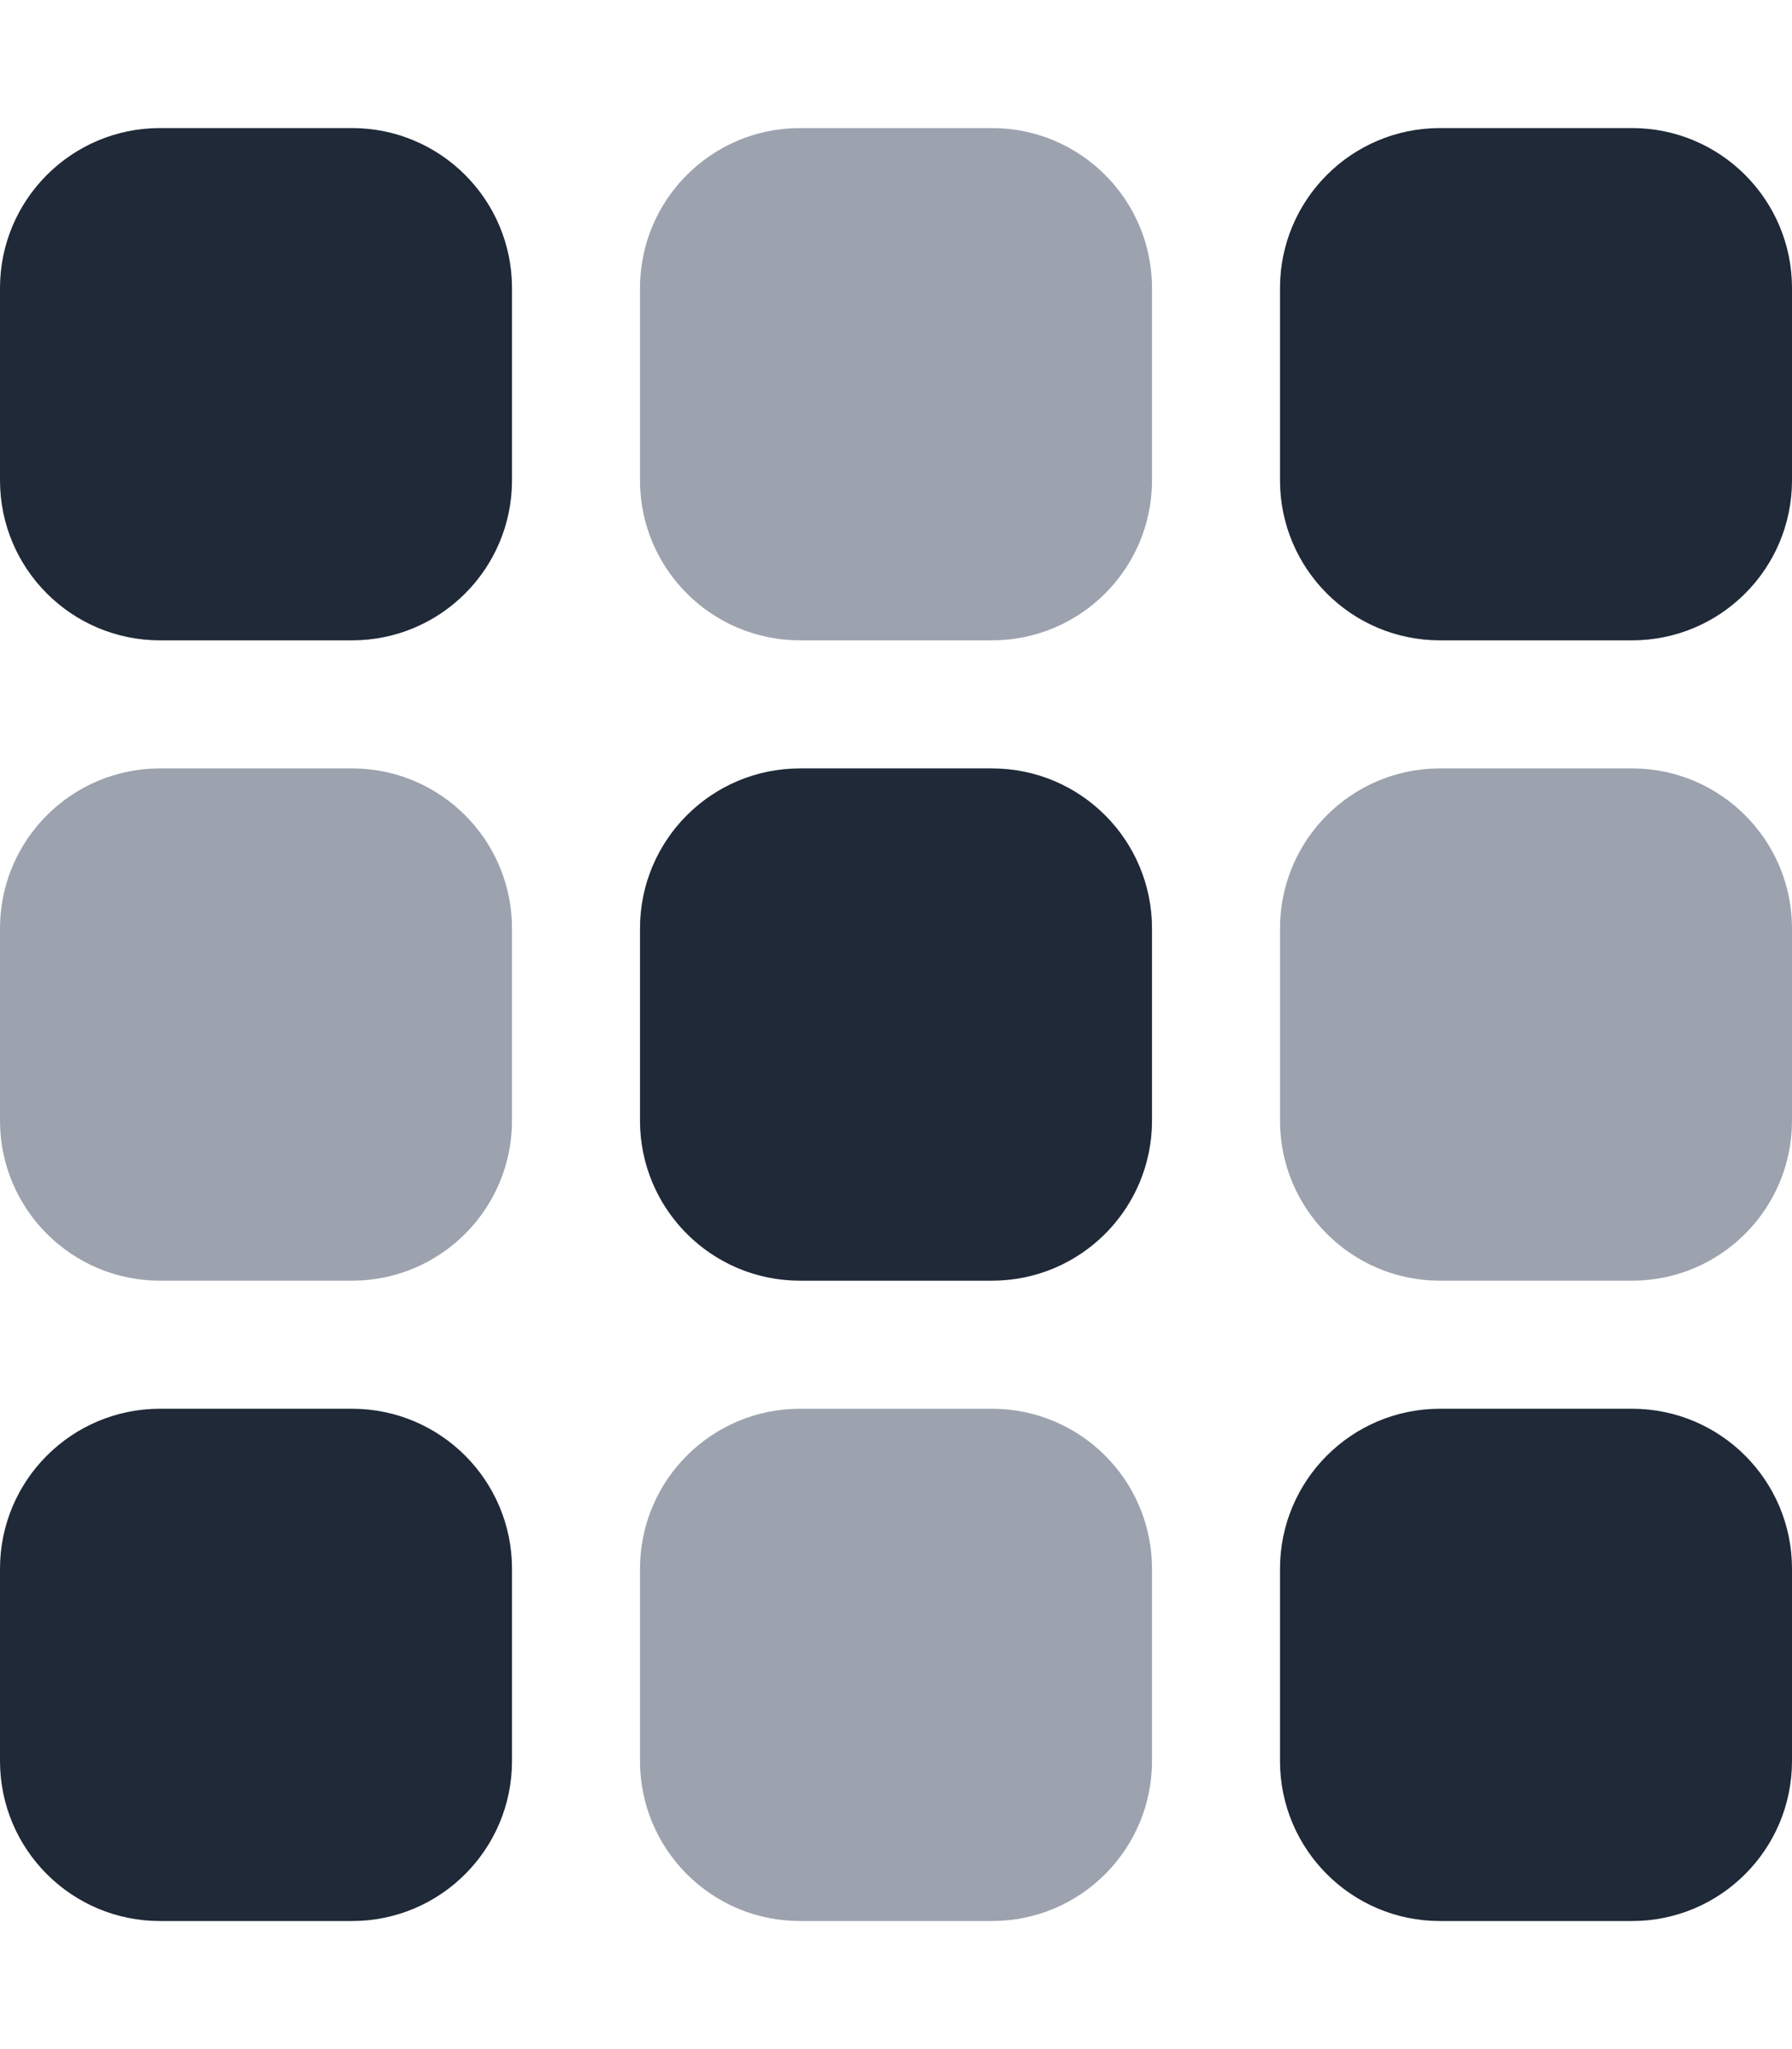
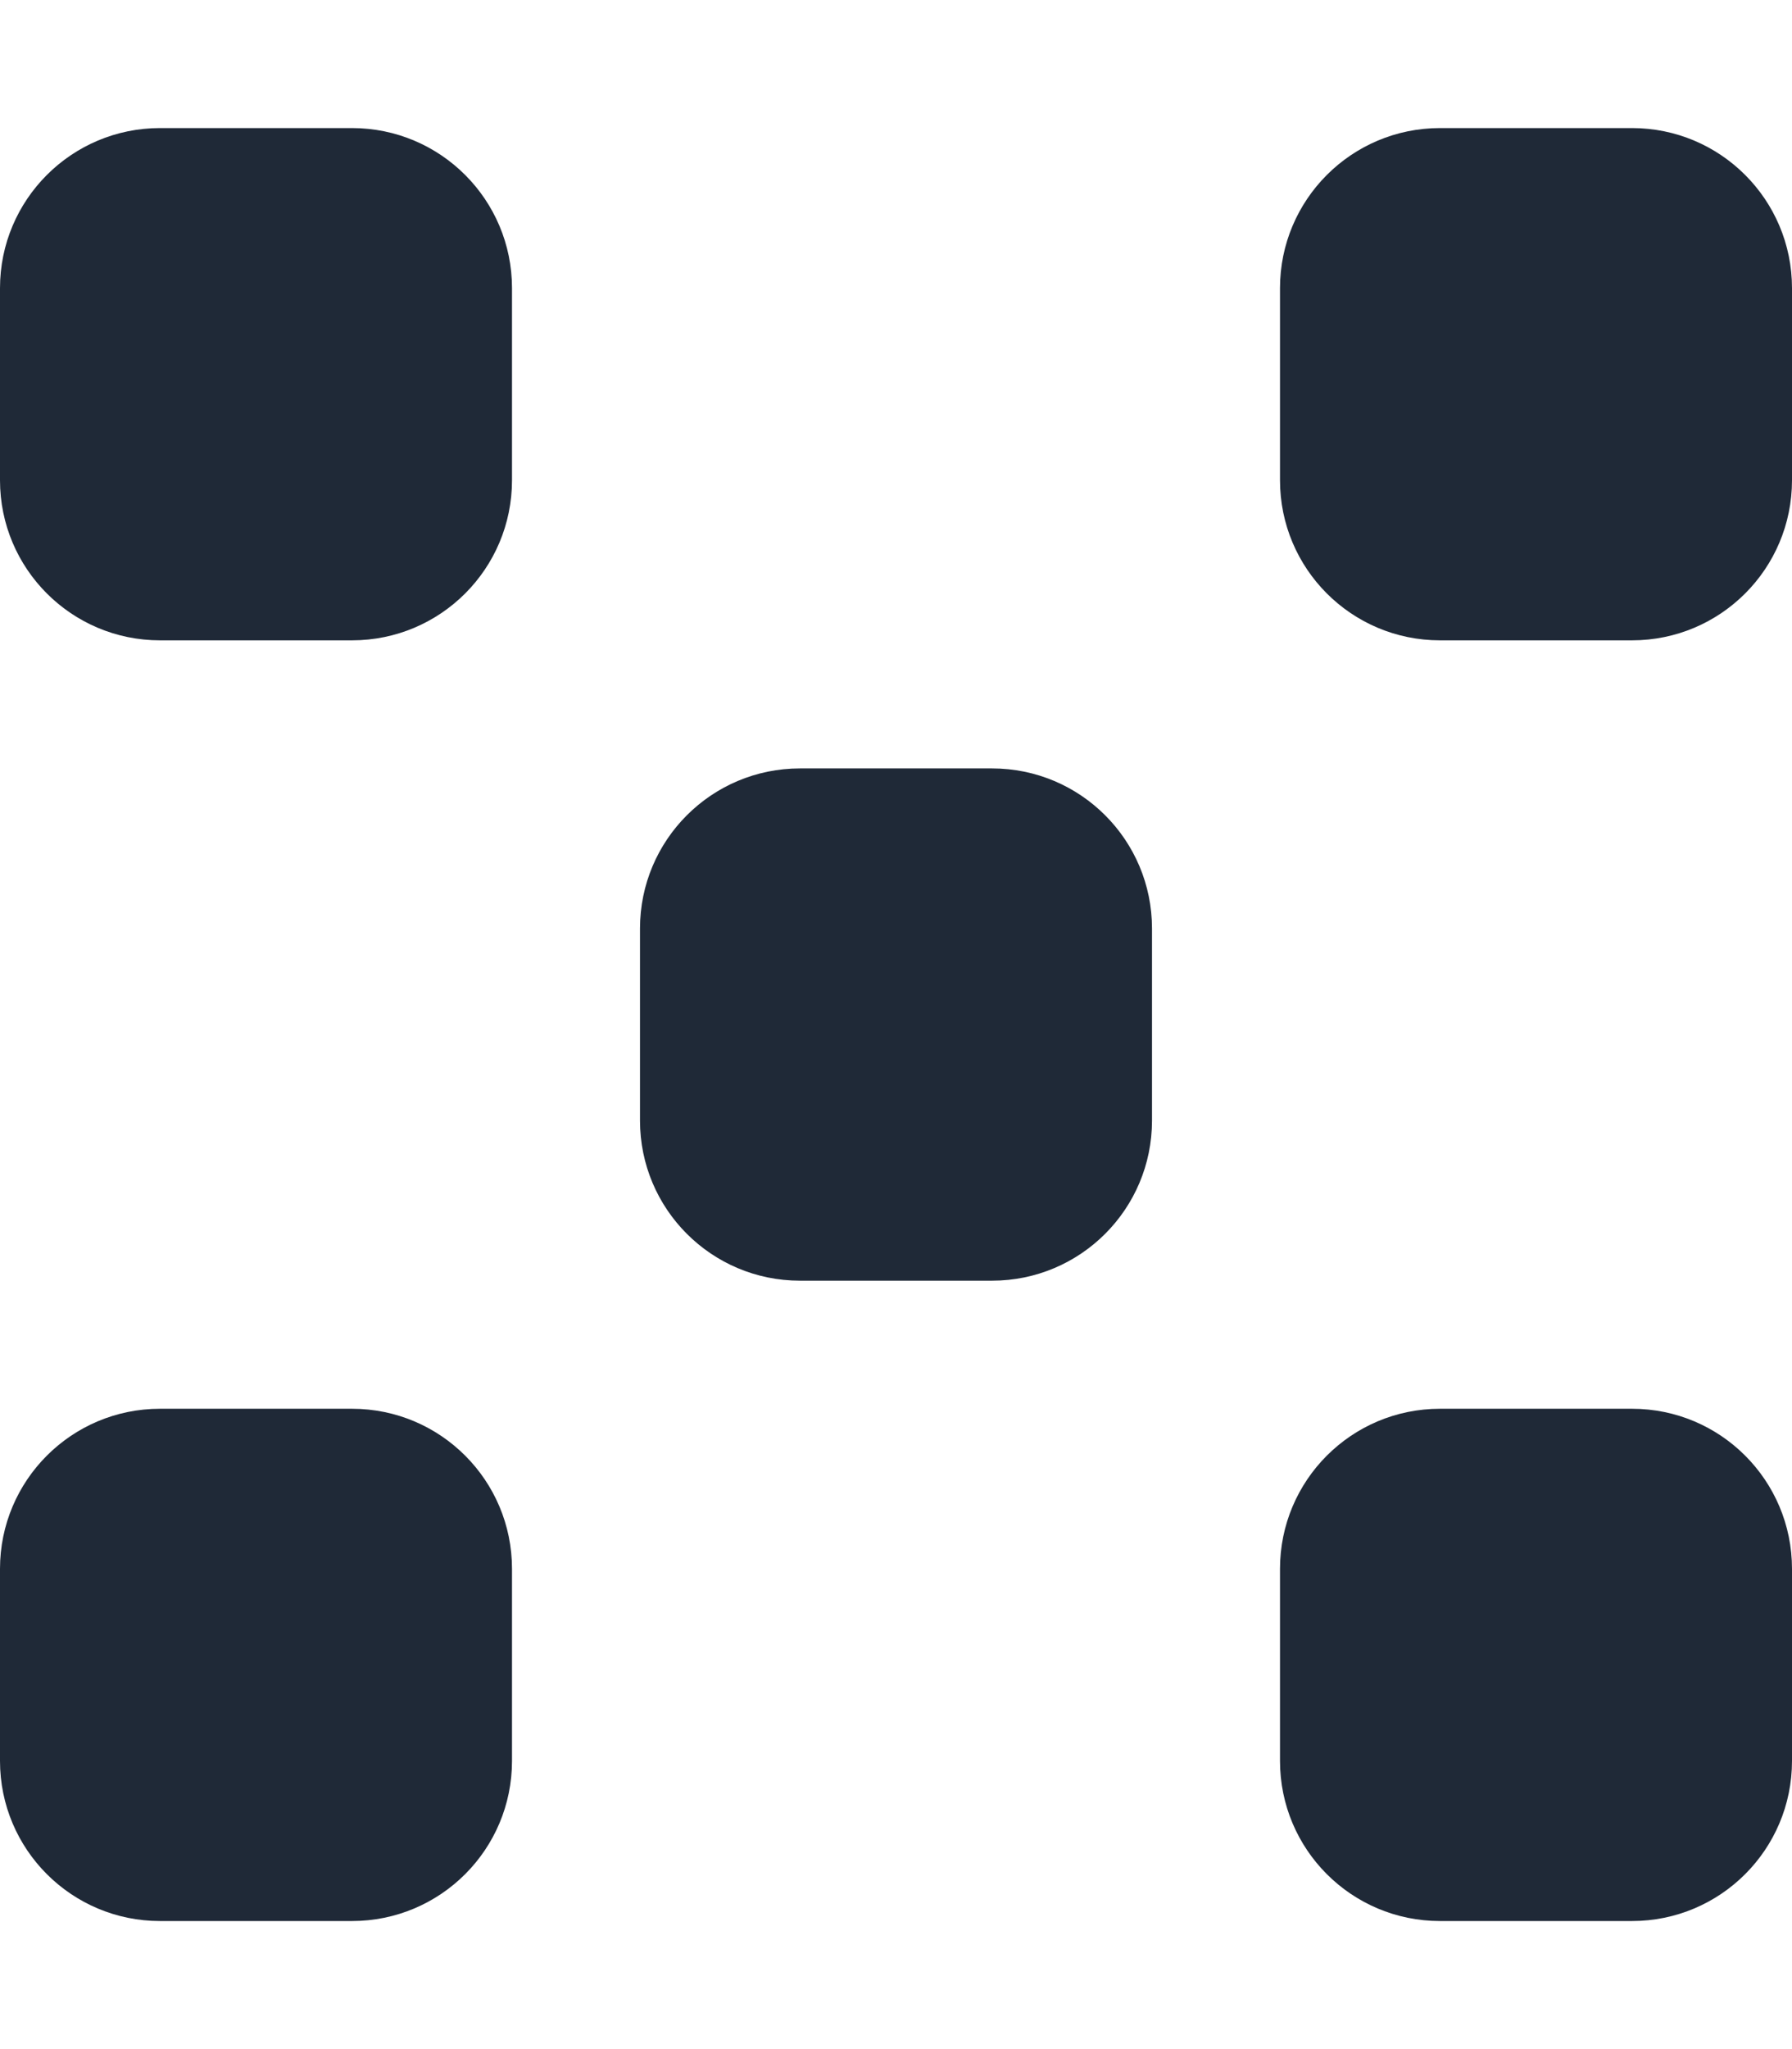
<svg xmlns="http://www.w3.org/2000/svg" width="35" height="40" viewBox="0 0 35 40" fill="none">
  <path d="M0 5.625C0 3.899 1.399 2.5 3.125 2.5H6.875C8.602 2.5 10 3.899 10 5.625V9.375C10 11.102 8.602 12.5 6.875 12.5H3.125C1.399 12.5 0 11.102 0 9.375V5.625ZM0 30.625C0 28.898 1.399 27.5 3.125 27.5H6.875C8.602 27.5 10 28.898 10 30.625V34.375C10 36.102 8.602 37.5 6.875 37.5H3.125C1.399 37.5 0 36.102 0 34.375V30.625ZM22.5 21.875C22.5 23.602 21.102 25 19.375 25H15.625C13.898 25 12.5 23.602 12.5 21.875V18.125C12.5 16.398 13.898 15 15.625 15H19.375C21.102 15 22.5 16.398 22.5 18.125V21.875ZM25 5.625C25 3.899 26.398 2.5 28.125 2.5H31.875C33.602 2.5 35 3.899 35 5.625V9.375C35 11.102 33.602 12.5 31.875 12.5H28.125C26.398 12.5 25 11.102 25 9.375V5.625ZM35 34.375C35 36.102 33.602 37.5 31.875 37.5H28.125C26.398 37.5 25 36.102 25 34.375V30.625C25 28.898 26.398 27.5 28.125 27.5H31.875C33.602 27.5 35 28.898 35 30.625V34.375Z" fill="#1F2937" />
-   <path d="M19.375 2.5C21.102 2.5 22.5 3.899 22.5 5.625V9.375C22.5 11.102 21.102 12.5 19.375 12.5H15.625C13.898 12.5 12.5 11.102 12.5 9.375V5.625C12.5 3.899 13.898 2.5 15.625 2.5H19.375ZM6.875 15C8.602 15 10 16.398 10 18.125V21.875C10 23.602 8.602 25 6.875 25H3.125C1.399 25 0 23.602 0 21.875V18.125C0 16.398 1.399 15 3.125 15H6.875ZM12.5 30.625C12.5 28.898 13.898 27.5 15.625 27.5H19.375C21.102 27.5 22.5 28.898 22.5 30.625V34.375C22.5 36.102 21.102 37.5 19.375 37.5H15.625C13.898 37.5 12.5 36.102 12.5 34.375V30.625ZM31.875 15C33.602 15 35 16.398 35 18.125V21.875C35 23.602 33.602 25 31.875 25H28.125C26.398 25 25 23.602 25 21.875V18.125C25 16.398 26.398 15 28.125 15H31.875Z" fill="#9CA3AF" />
</svg>